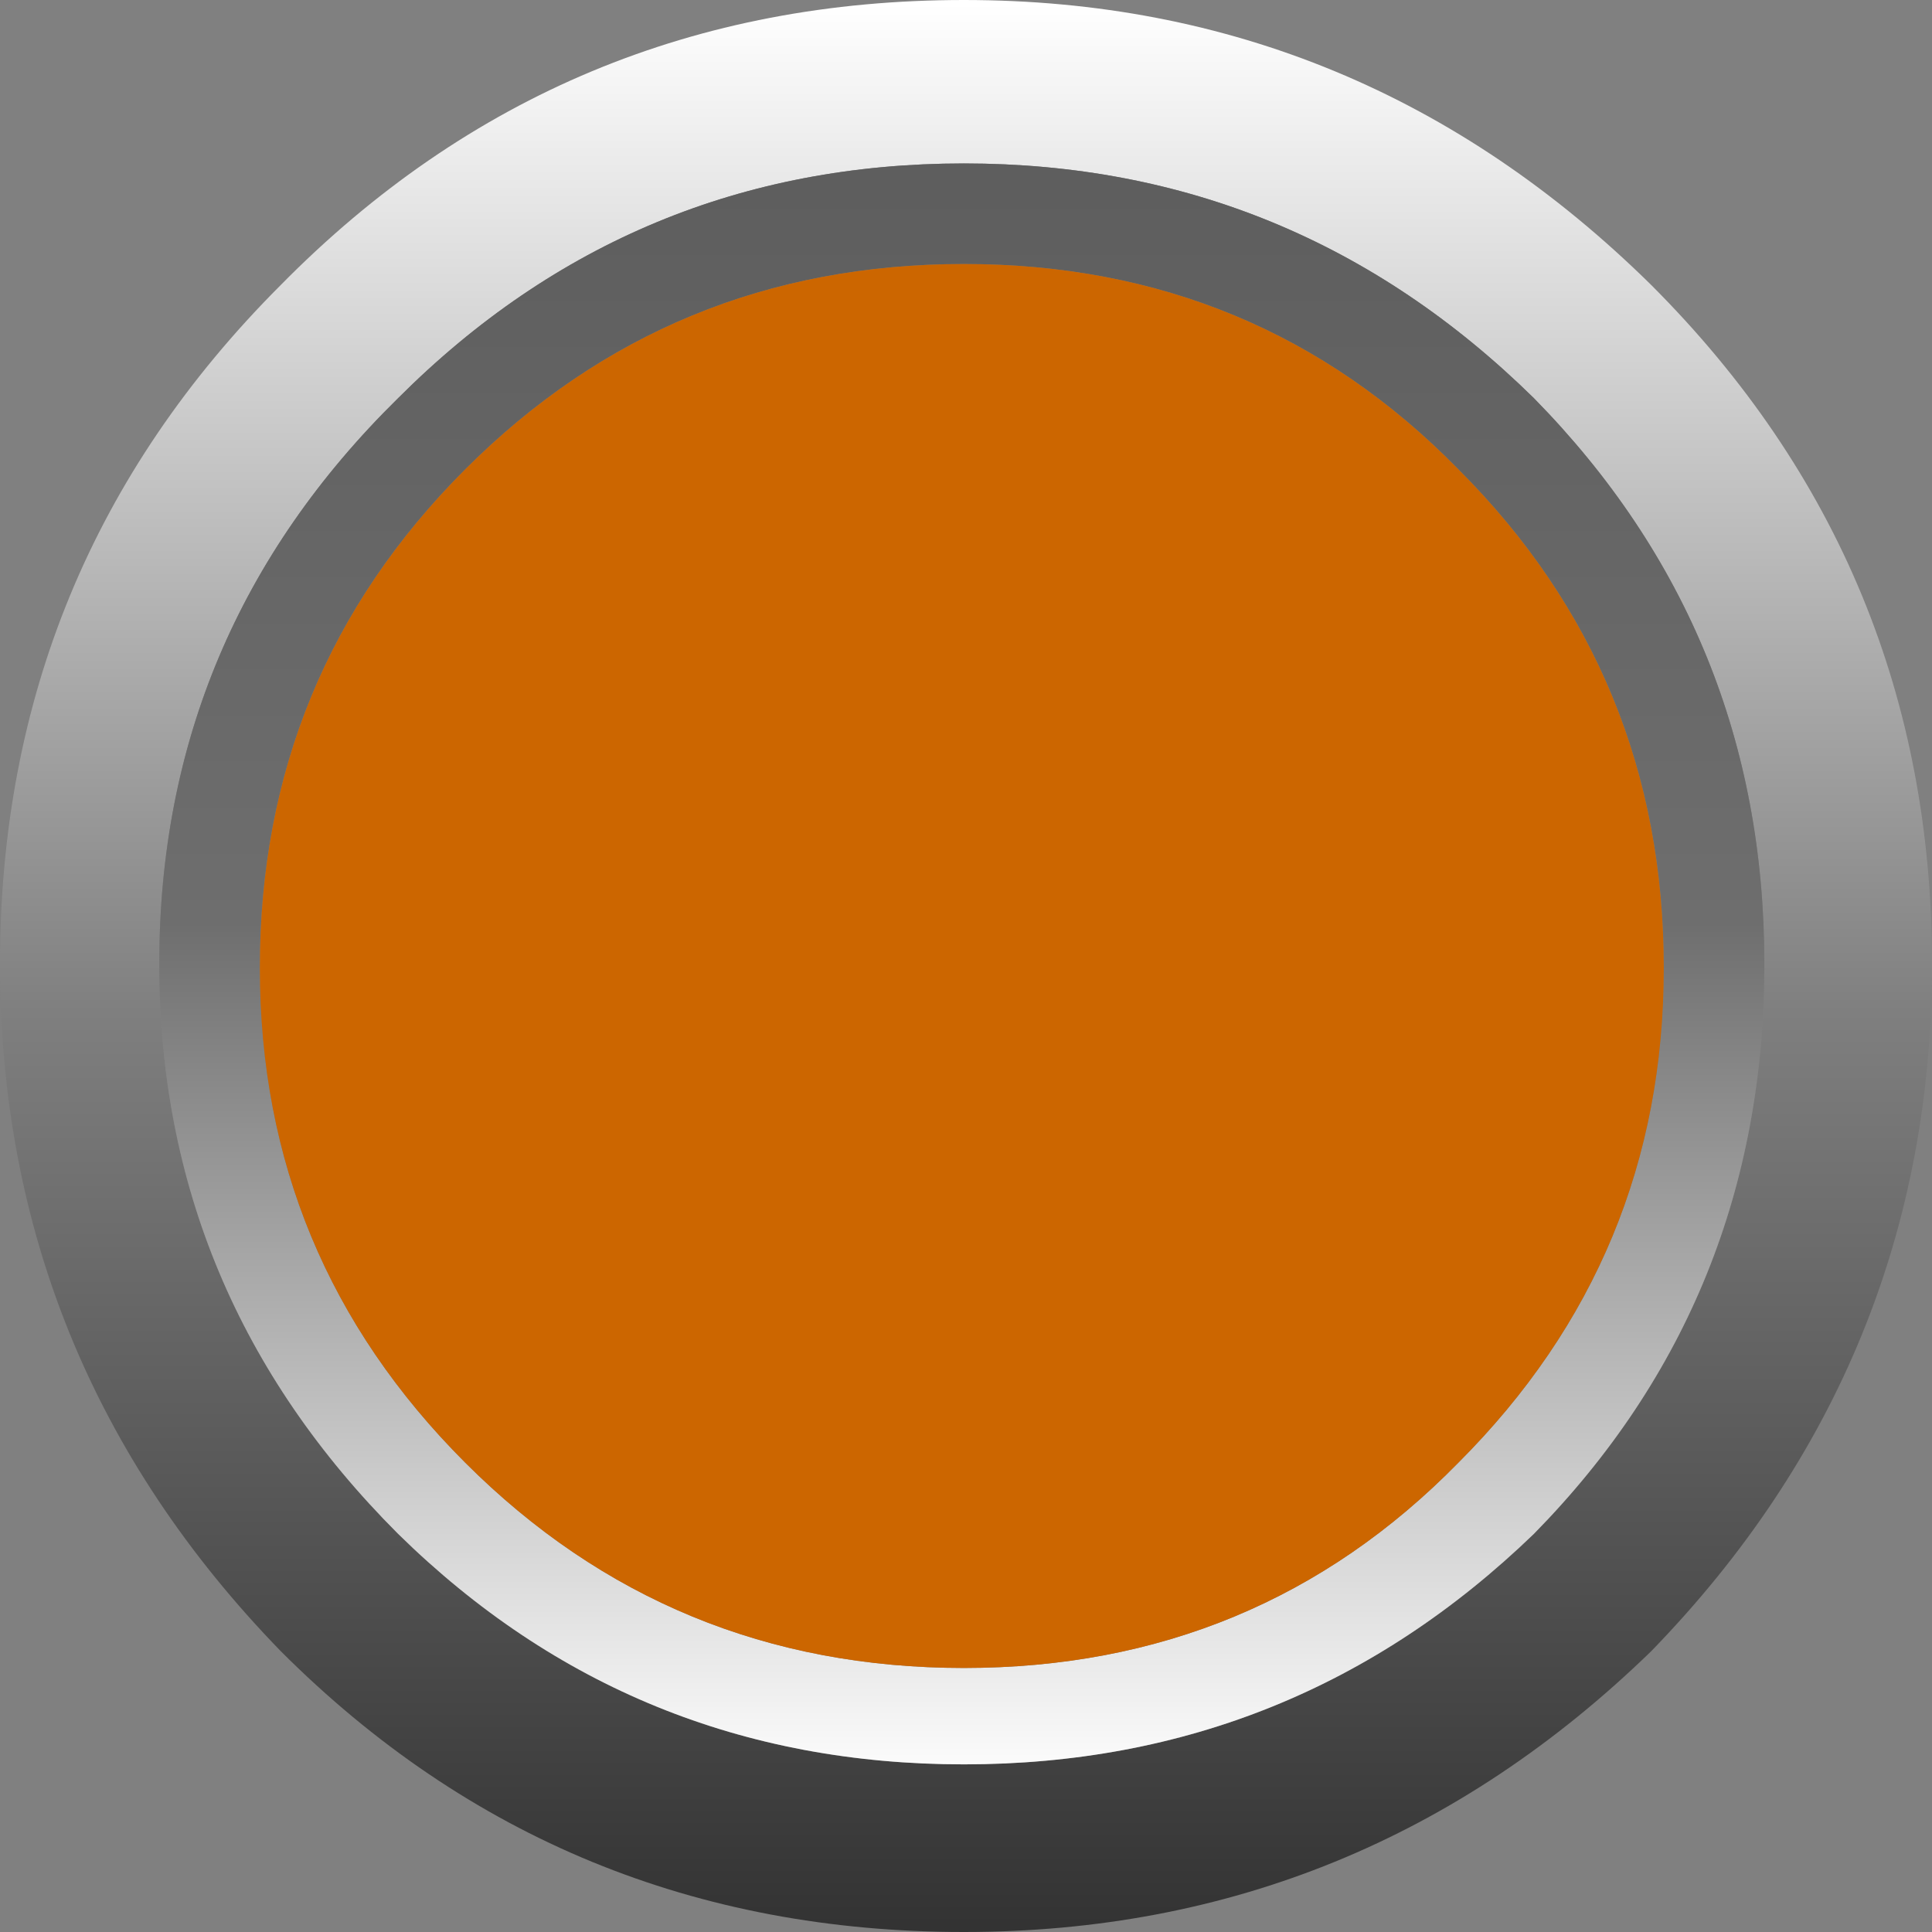
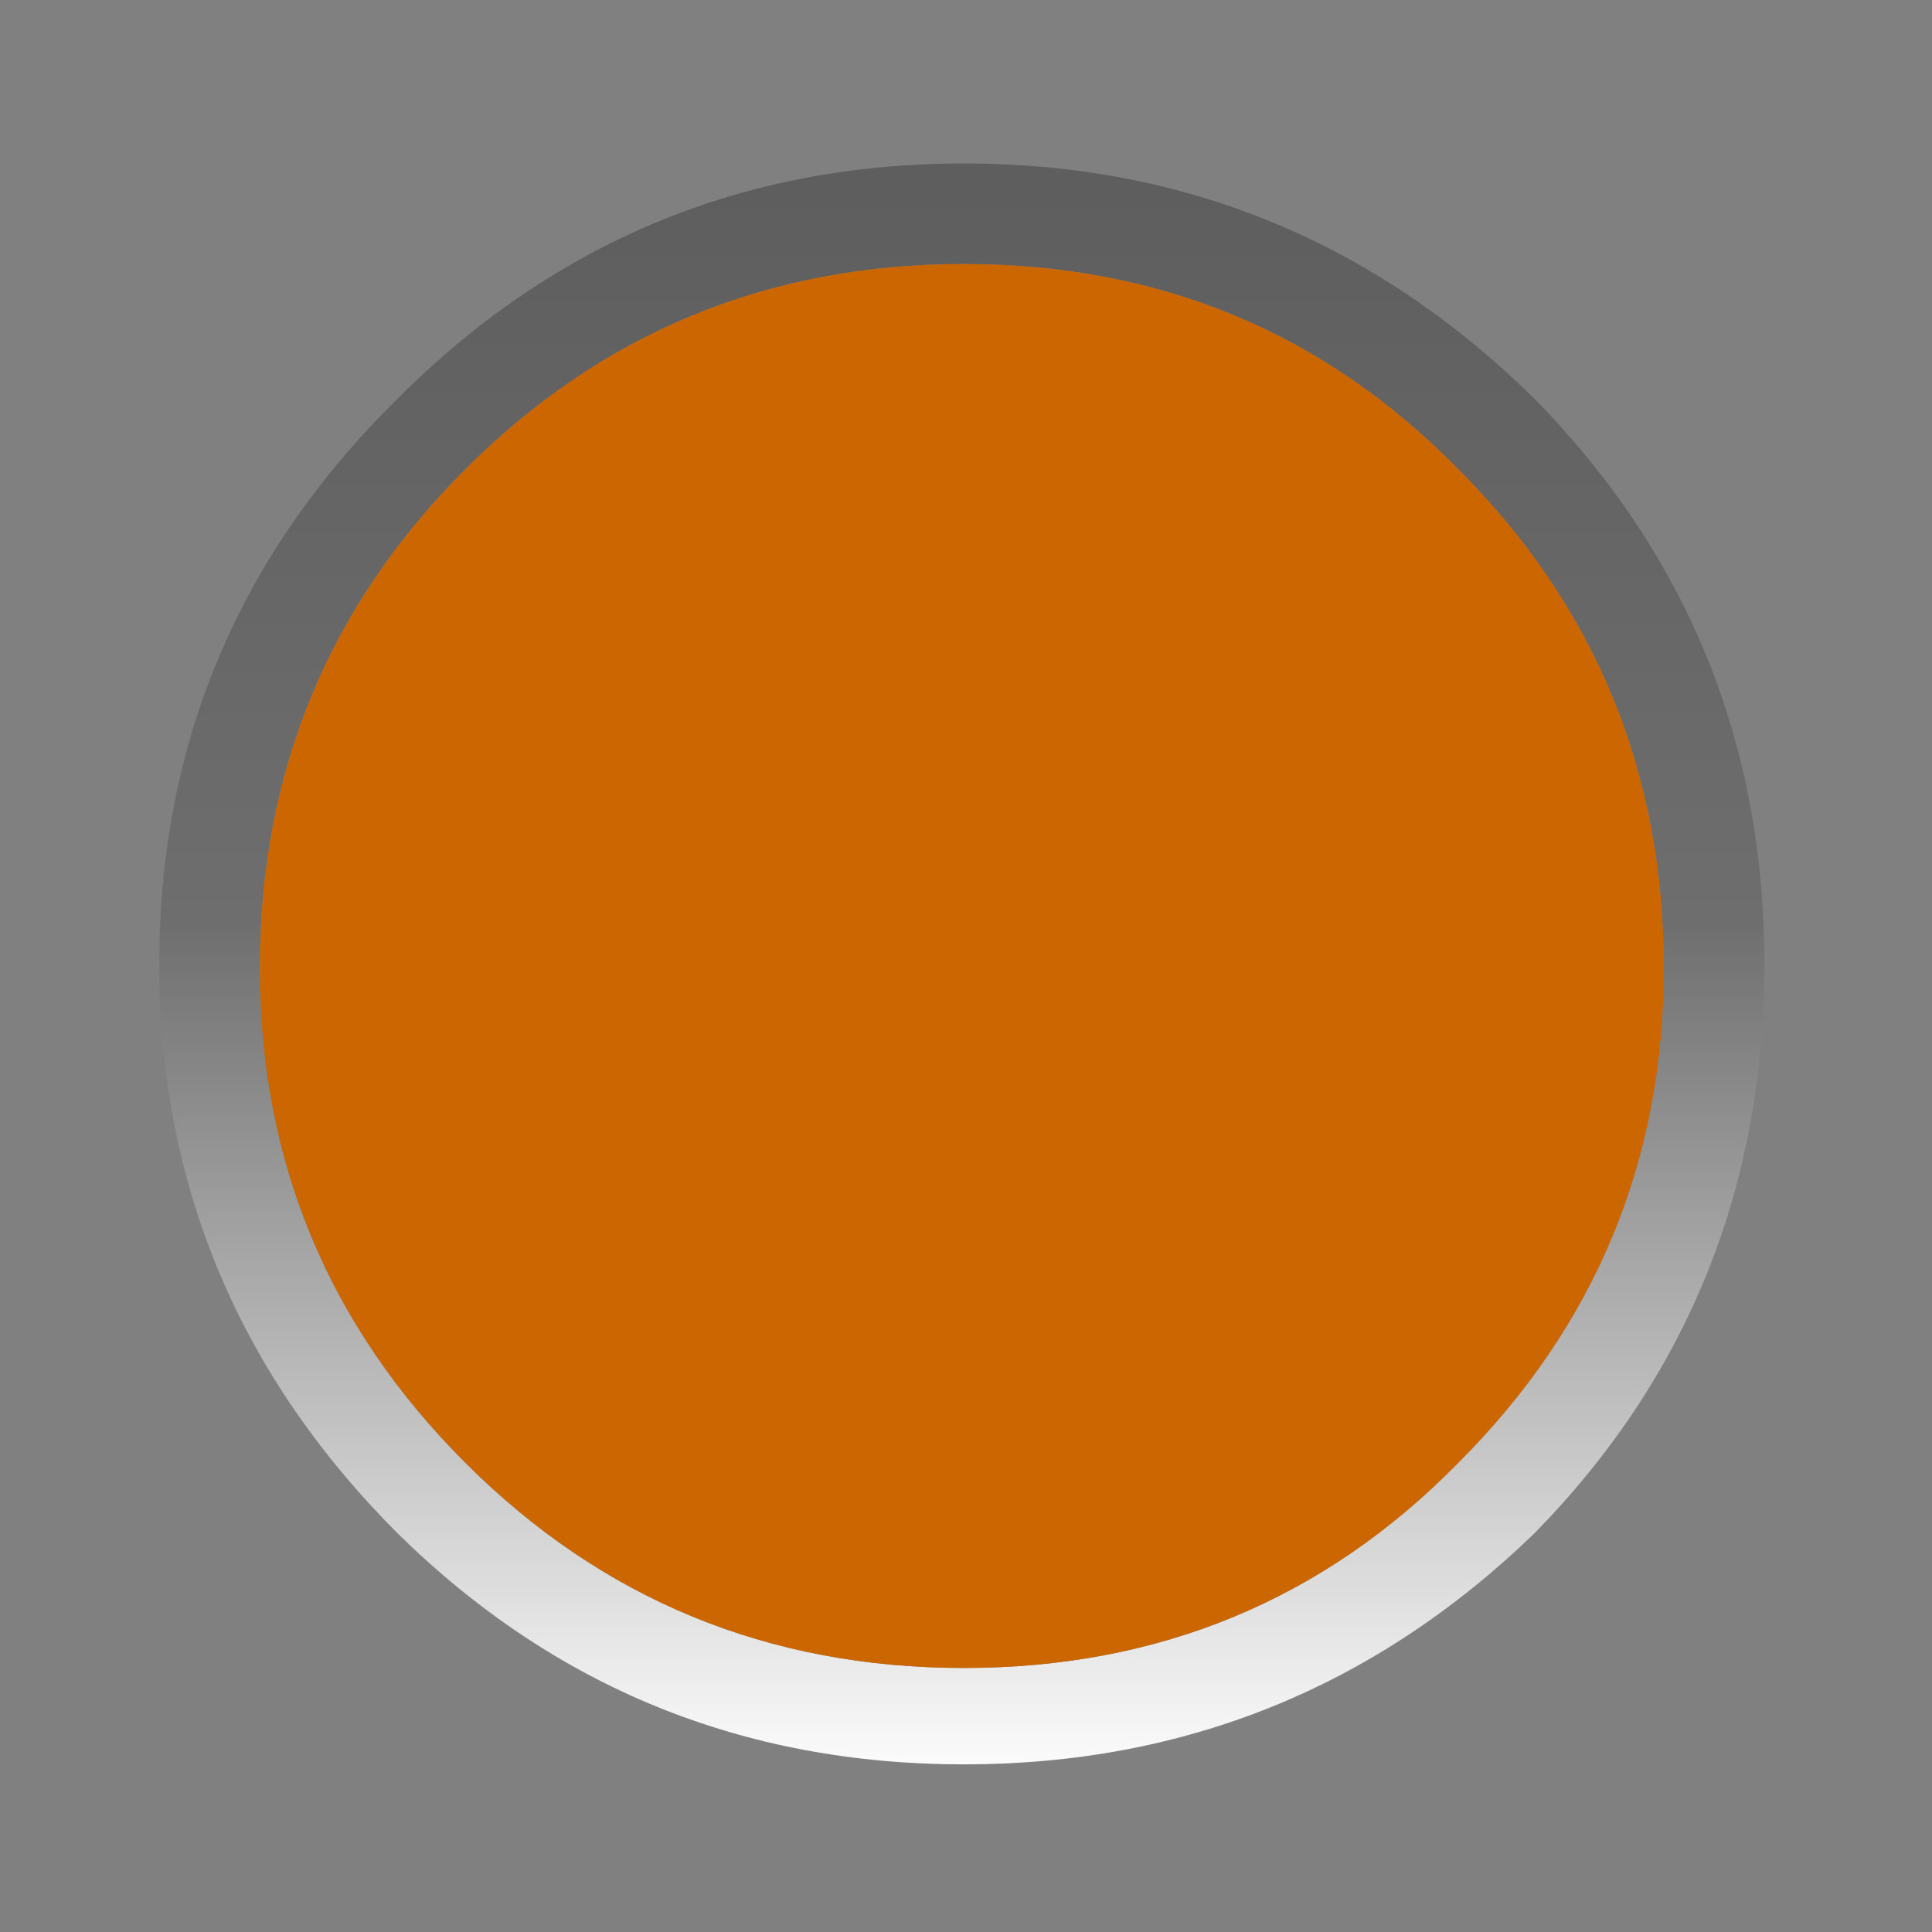
<svg xmlns="http://www.w3.org/2000/svg" height="23.05px" width="23.05px">
  <rect width="100%" height="100%" fill="#808080" stroke="none" />
  <g transform="matrix(1.0, 0.0, 0.0, 1.0, 11.55, 11.55)">
-     <path d="M9.5 -0.05 Q9.5 -4.0 6.75 -6.8 3.9 -9.6 -0.05 -9.6 -4.0 -9.6 -6.8 -6.8 -9.65 -4.0 -9.65 -0.05 -9.65 3.9 -6.8 6.75 -4.0 9.5 -0.05 9.5 3.9 9.5 6.75 6.75 9.5 3.95 9.5 -0.05 M11.5 -0.05 Q11.5 4.7 8.15 8.15 4.7 11.5 -0.05 11.5 -4.85 11.5 -8.2 8.15 -11.55 4.7 -11.55 -0.05 -11.55 -4.8 -8.2 -8.15 -4.85 -11.55 -0.05 -11.55 4.7 -11.55 8.15 -8.15 11.5 -4.8 11.5 -0.05" fill="url(#gradient0)" fill-rule="evenodd" stroke="none" />
    <path d="M9.5 -0.05 Q9.5 3.95 6.75 6.75 3.9 9.5 -0.05 9.5 -4.0 9.5 -6.8 6.75 -9.65 3.9 -9.65 -0.05 -9.65 -4.0 -6.8 -6.8 -4.0 -9.6 -0.05 -9.6 3.9 -9.6 6.75 -6.8 9.5 -4.0 9.5 -0.05 M-0.05 -8.4 Q-3.55 -8.4 -6.0 -5.95 -8.45 -3.5 -8.45 0.0 -8.45 3.45 -6.0 5.9 -3.55 8.35 -0.05 8.35 3.45 8.35 5.85 5.9 8.3 3.45 8.3 0.0 8.3 -3.5 5.85 -5.95 3.45 -8.4 -0.05 -8.4" fill="url(#gradient1)" fill-rule="evenodd" stroke="none" />
    <path d="M-0.05 -8.4 Q3.45 -8.4 5.85 -5.95 8.3 -3.5 8.3 0.0 8.3 3.45 5.85 5.9 3.45 8.35 -0.05 8.35 -3.55 8.35 -6.0 5.9 -8.45 3.45 -8.45 0.0 -8.45 -3.5 -6.0 -5.95 -3.55 -8.4 -0.05 -8.4" fill="#cc6600" fill-rule="evenodd" stroke="none" />
  </g>
  <defs>
    <linearGradient gradientTransform="matrix(0.0, 0.014, -0.014, 0.0, -0.05, -0.05)" gradientUnits="userSpaceOnUse" id="gradient0" spreadMethod="pad" x1="-819.2" x2="819.2">
      <stop offset="0.0" stop-color="#ffffff" />
      <stop offset="0.525" stop-color="#7f7f7f" />
      <stop offset="1.0" stop-color="#333333" />
    </linearGradient>
    <linearGradient gradientTransform="matrix(0.0, -0.012, 0.012, 0.0, -0.1, -0.05)" gradientUnits="userSpaceOnUse" id="gradient1" spreadMethod="pad" x1="-819.2" x2="819.2">
      <stop offset="0.0" stop-color="#ffffff" />
      <stop offset="0.525" stop-color="#6e6e6e" />
      <stop offset="1.0" stop-color="#5d5d5d" />
    </linearGradient>
  </defs>
</svg>